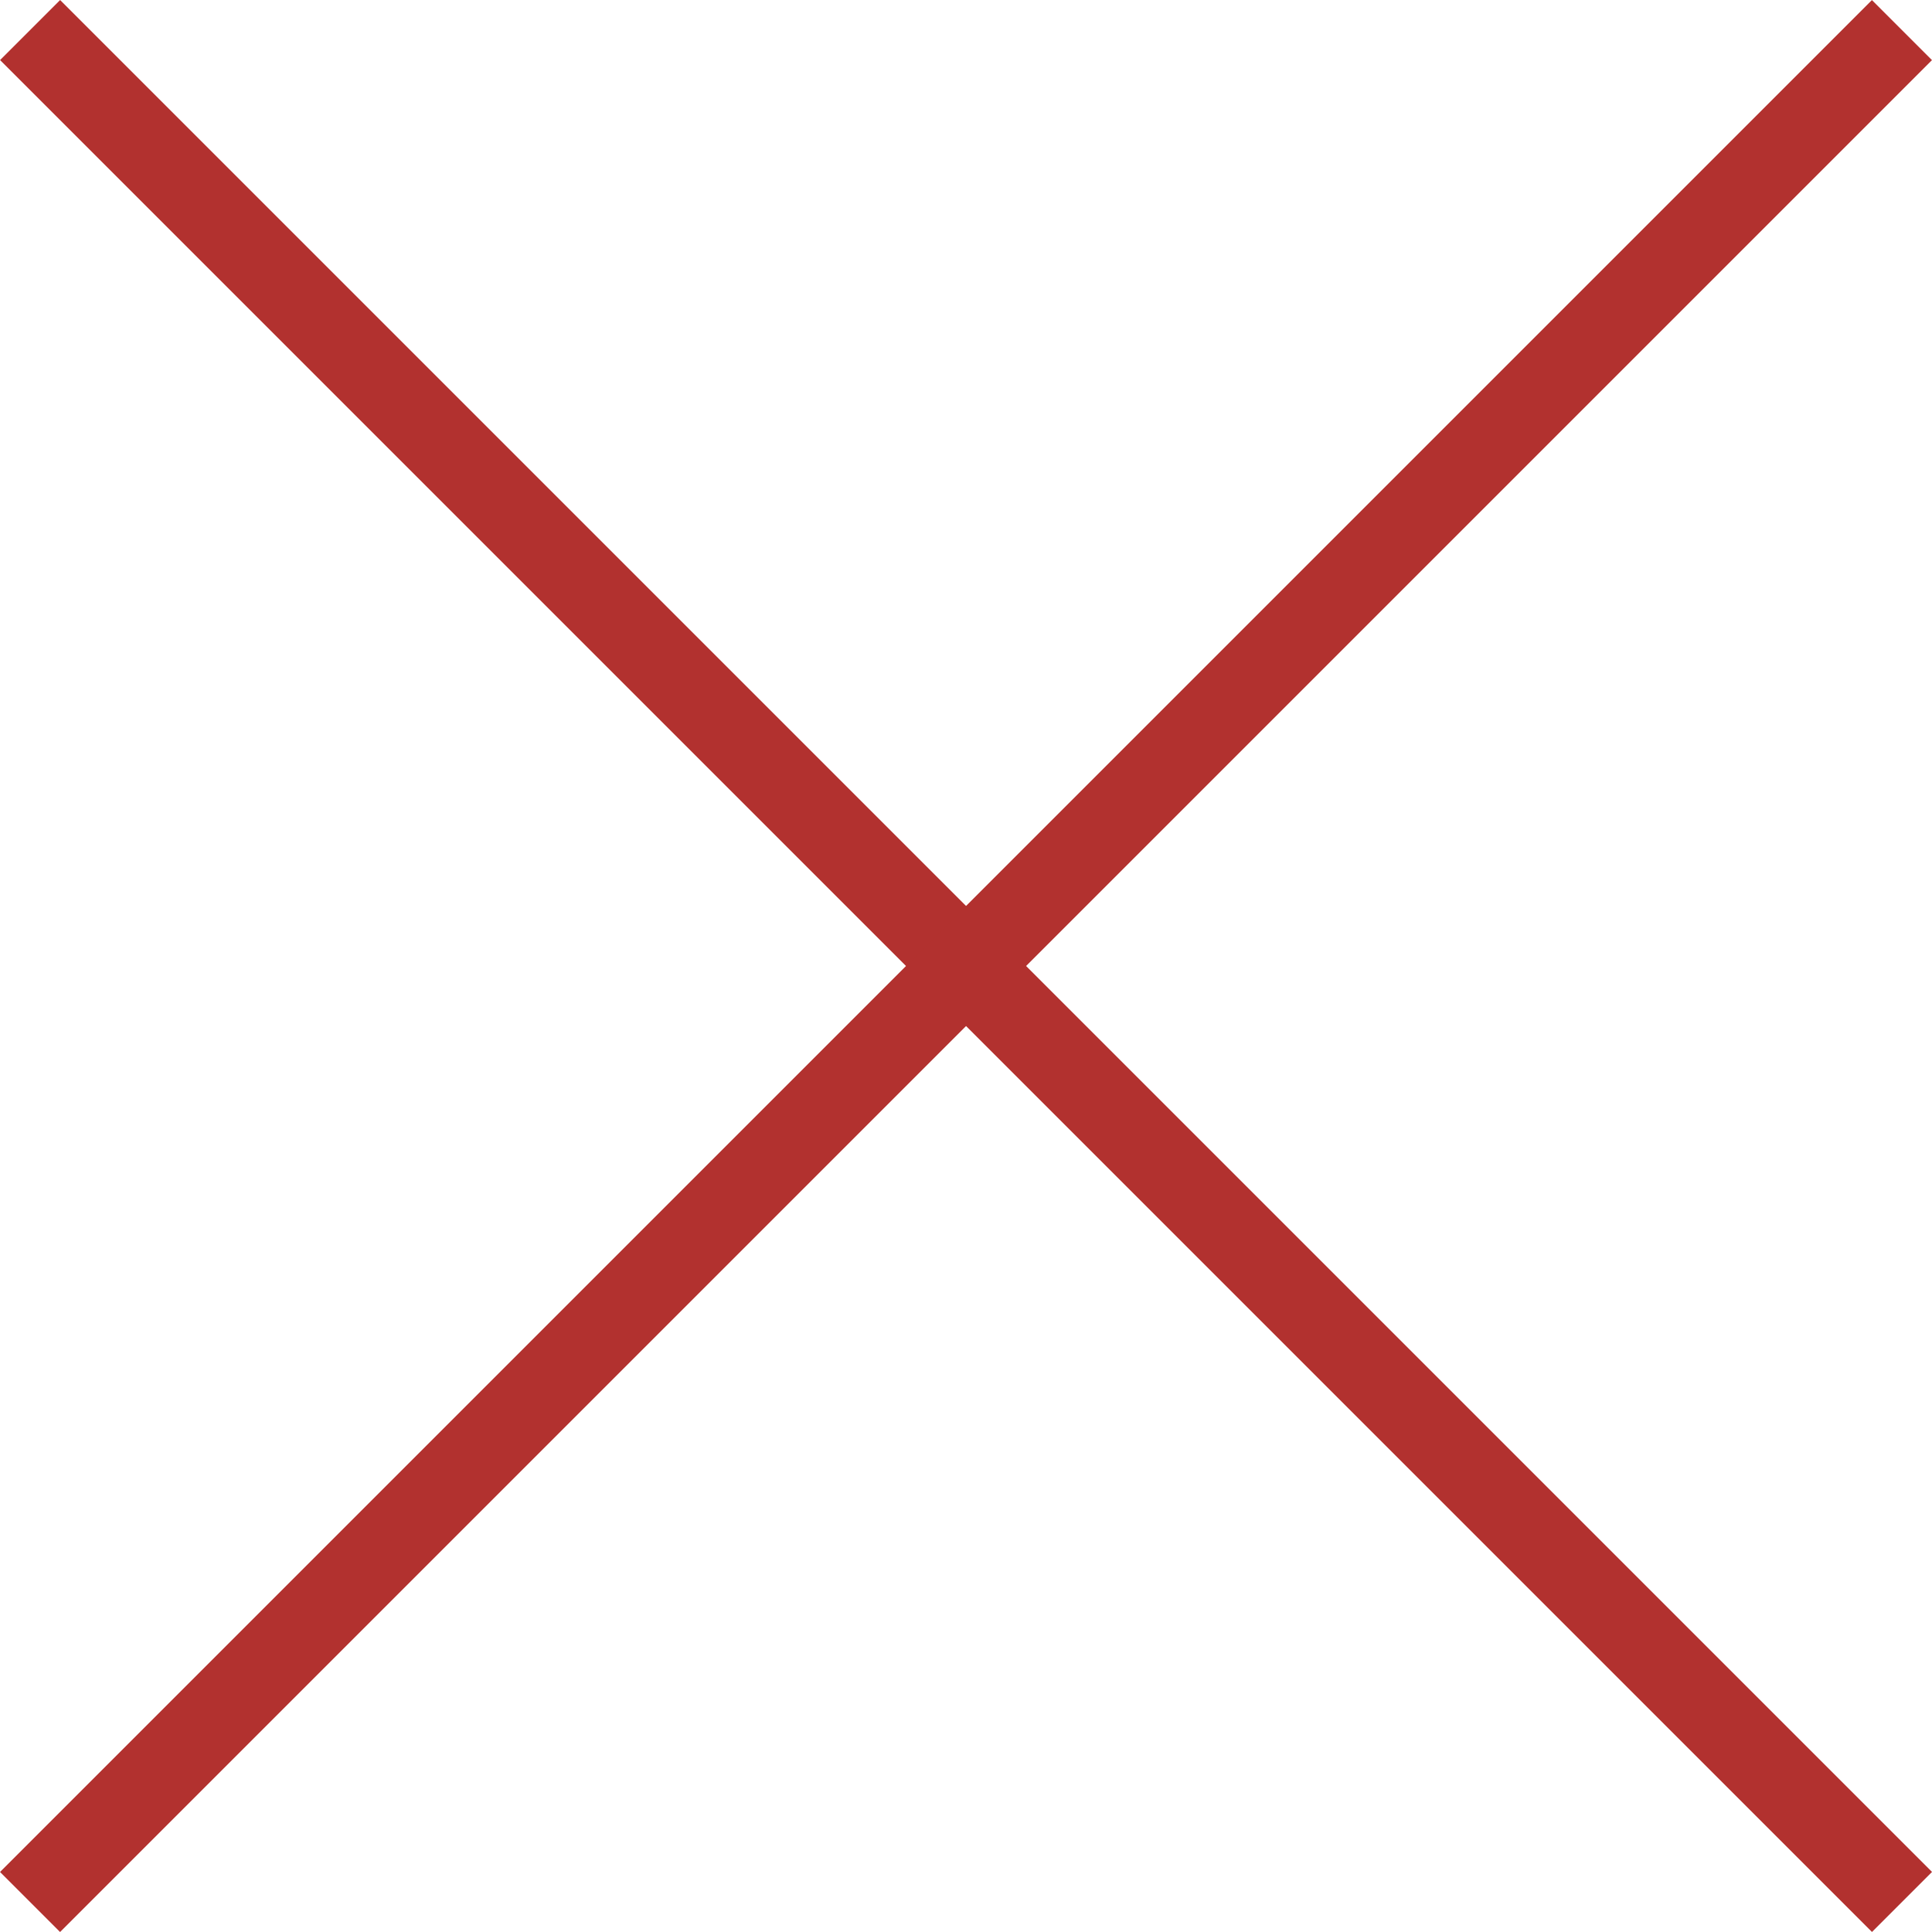
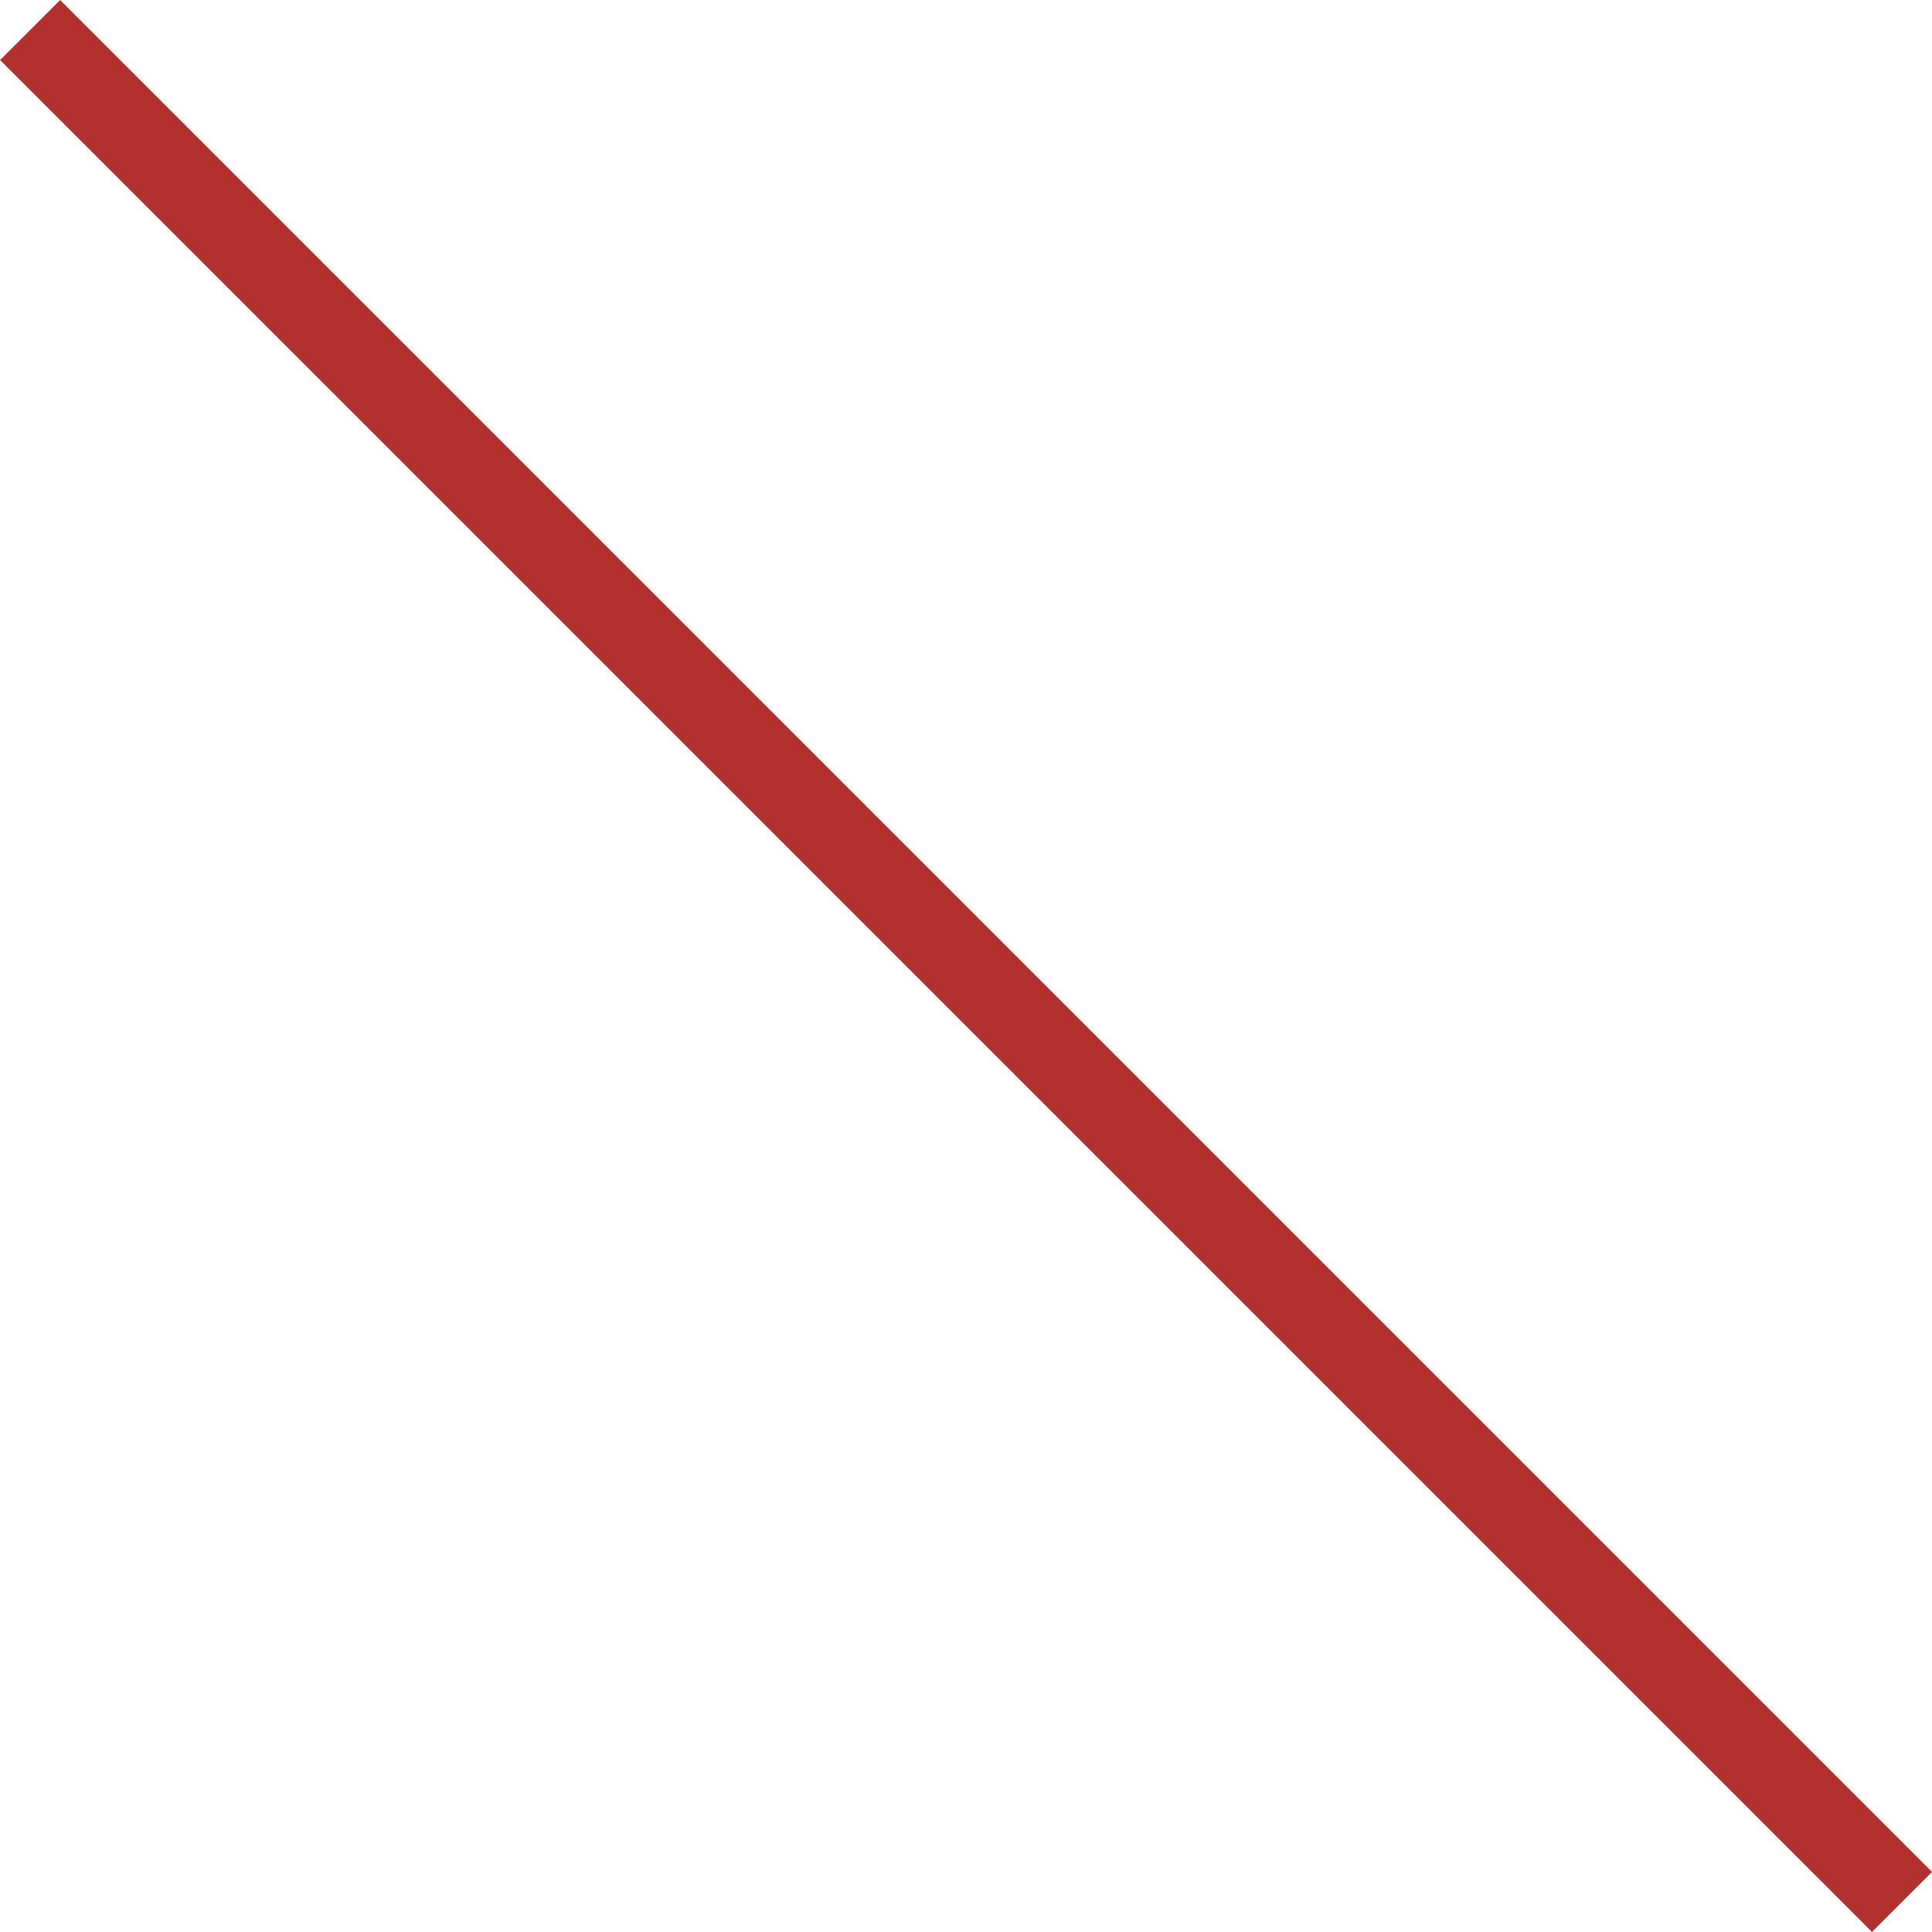
<svg xmlns="http://www.w3.org/2000/svg" id="a" data-name="レイヤー 1" width="63.26" height="63.26" viewBox="0 0 63.26 63.26">
  <rect x="30.24" y="-11.71" width="2.78" height="86.68" transform="translate(-13.1 31.63) rotate(-45)" fill="#b2312f" stroke-width="0" />
-   <rect x="30.24" y="-11.71" width="2.78" height="86.68" transform="translate(31.63 -13.1) rotate(45)" fill="#b2312f" stroke-width="0" />
</svg>